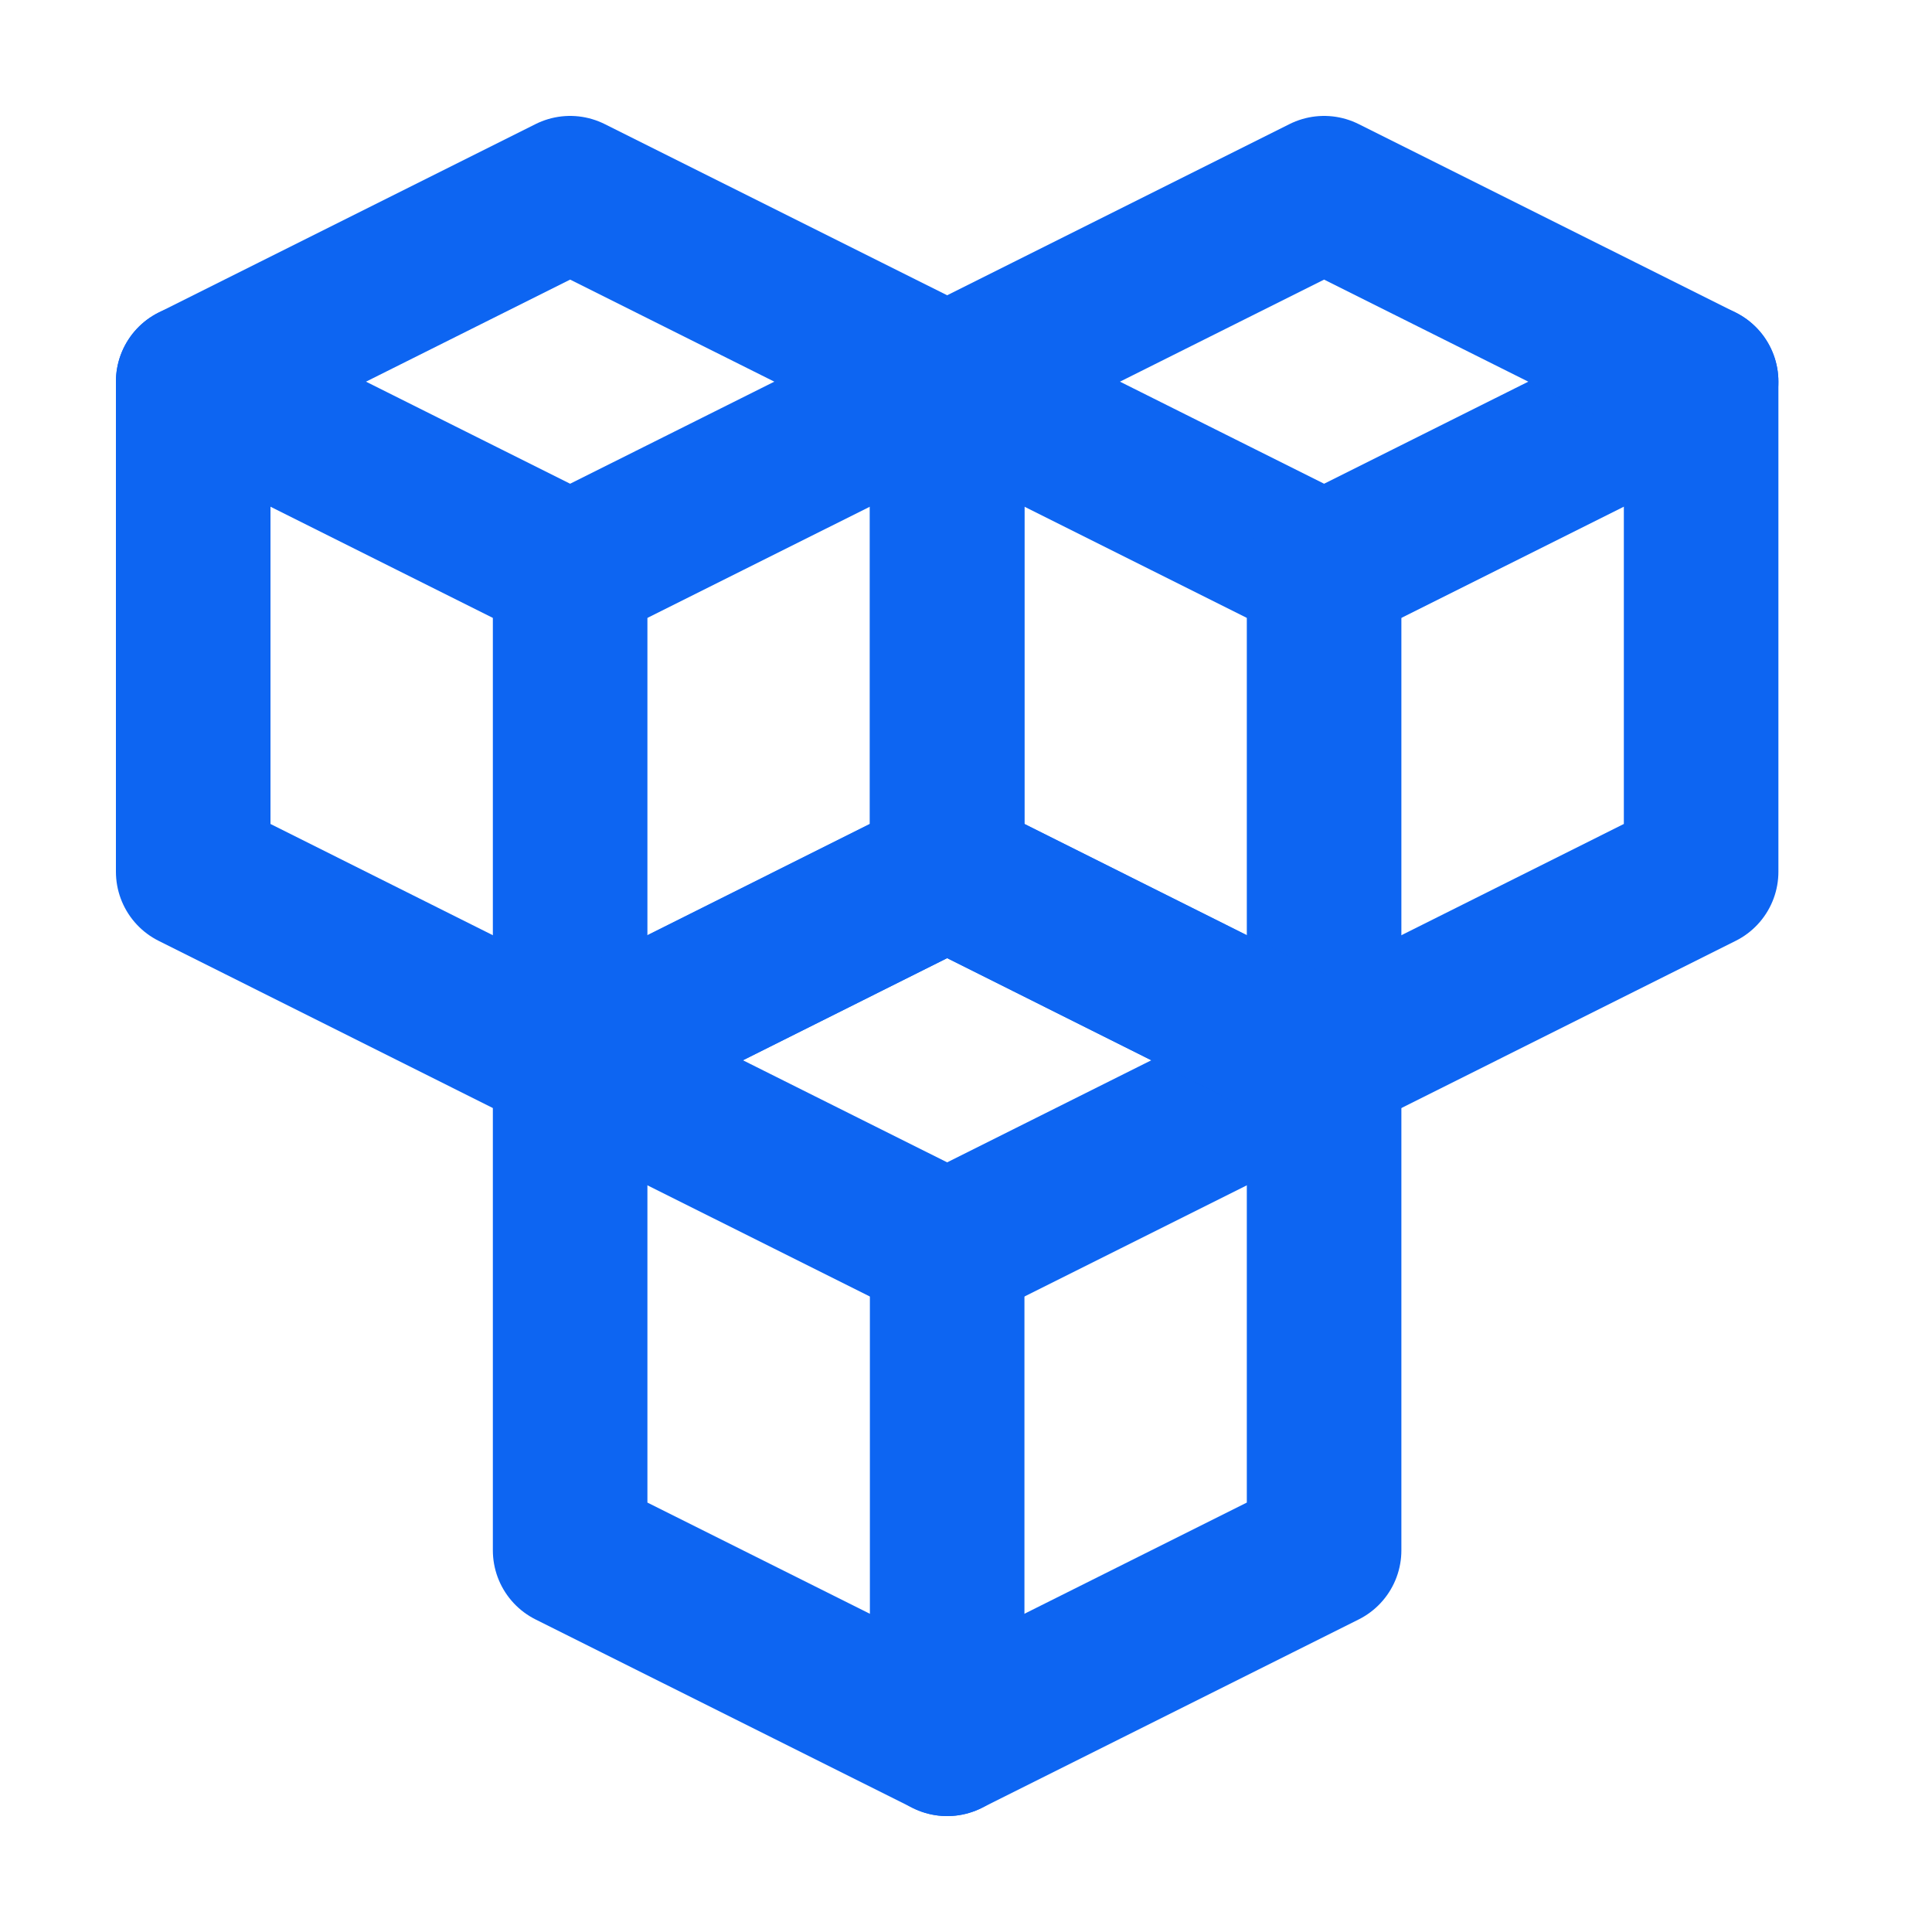
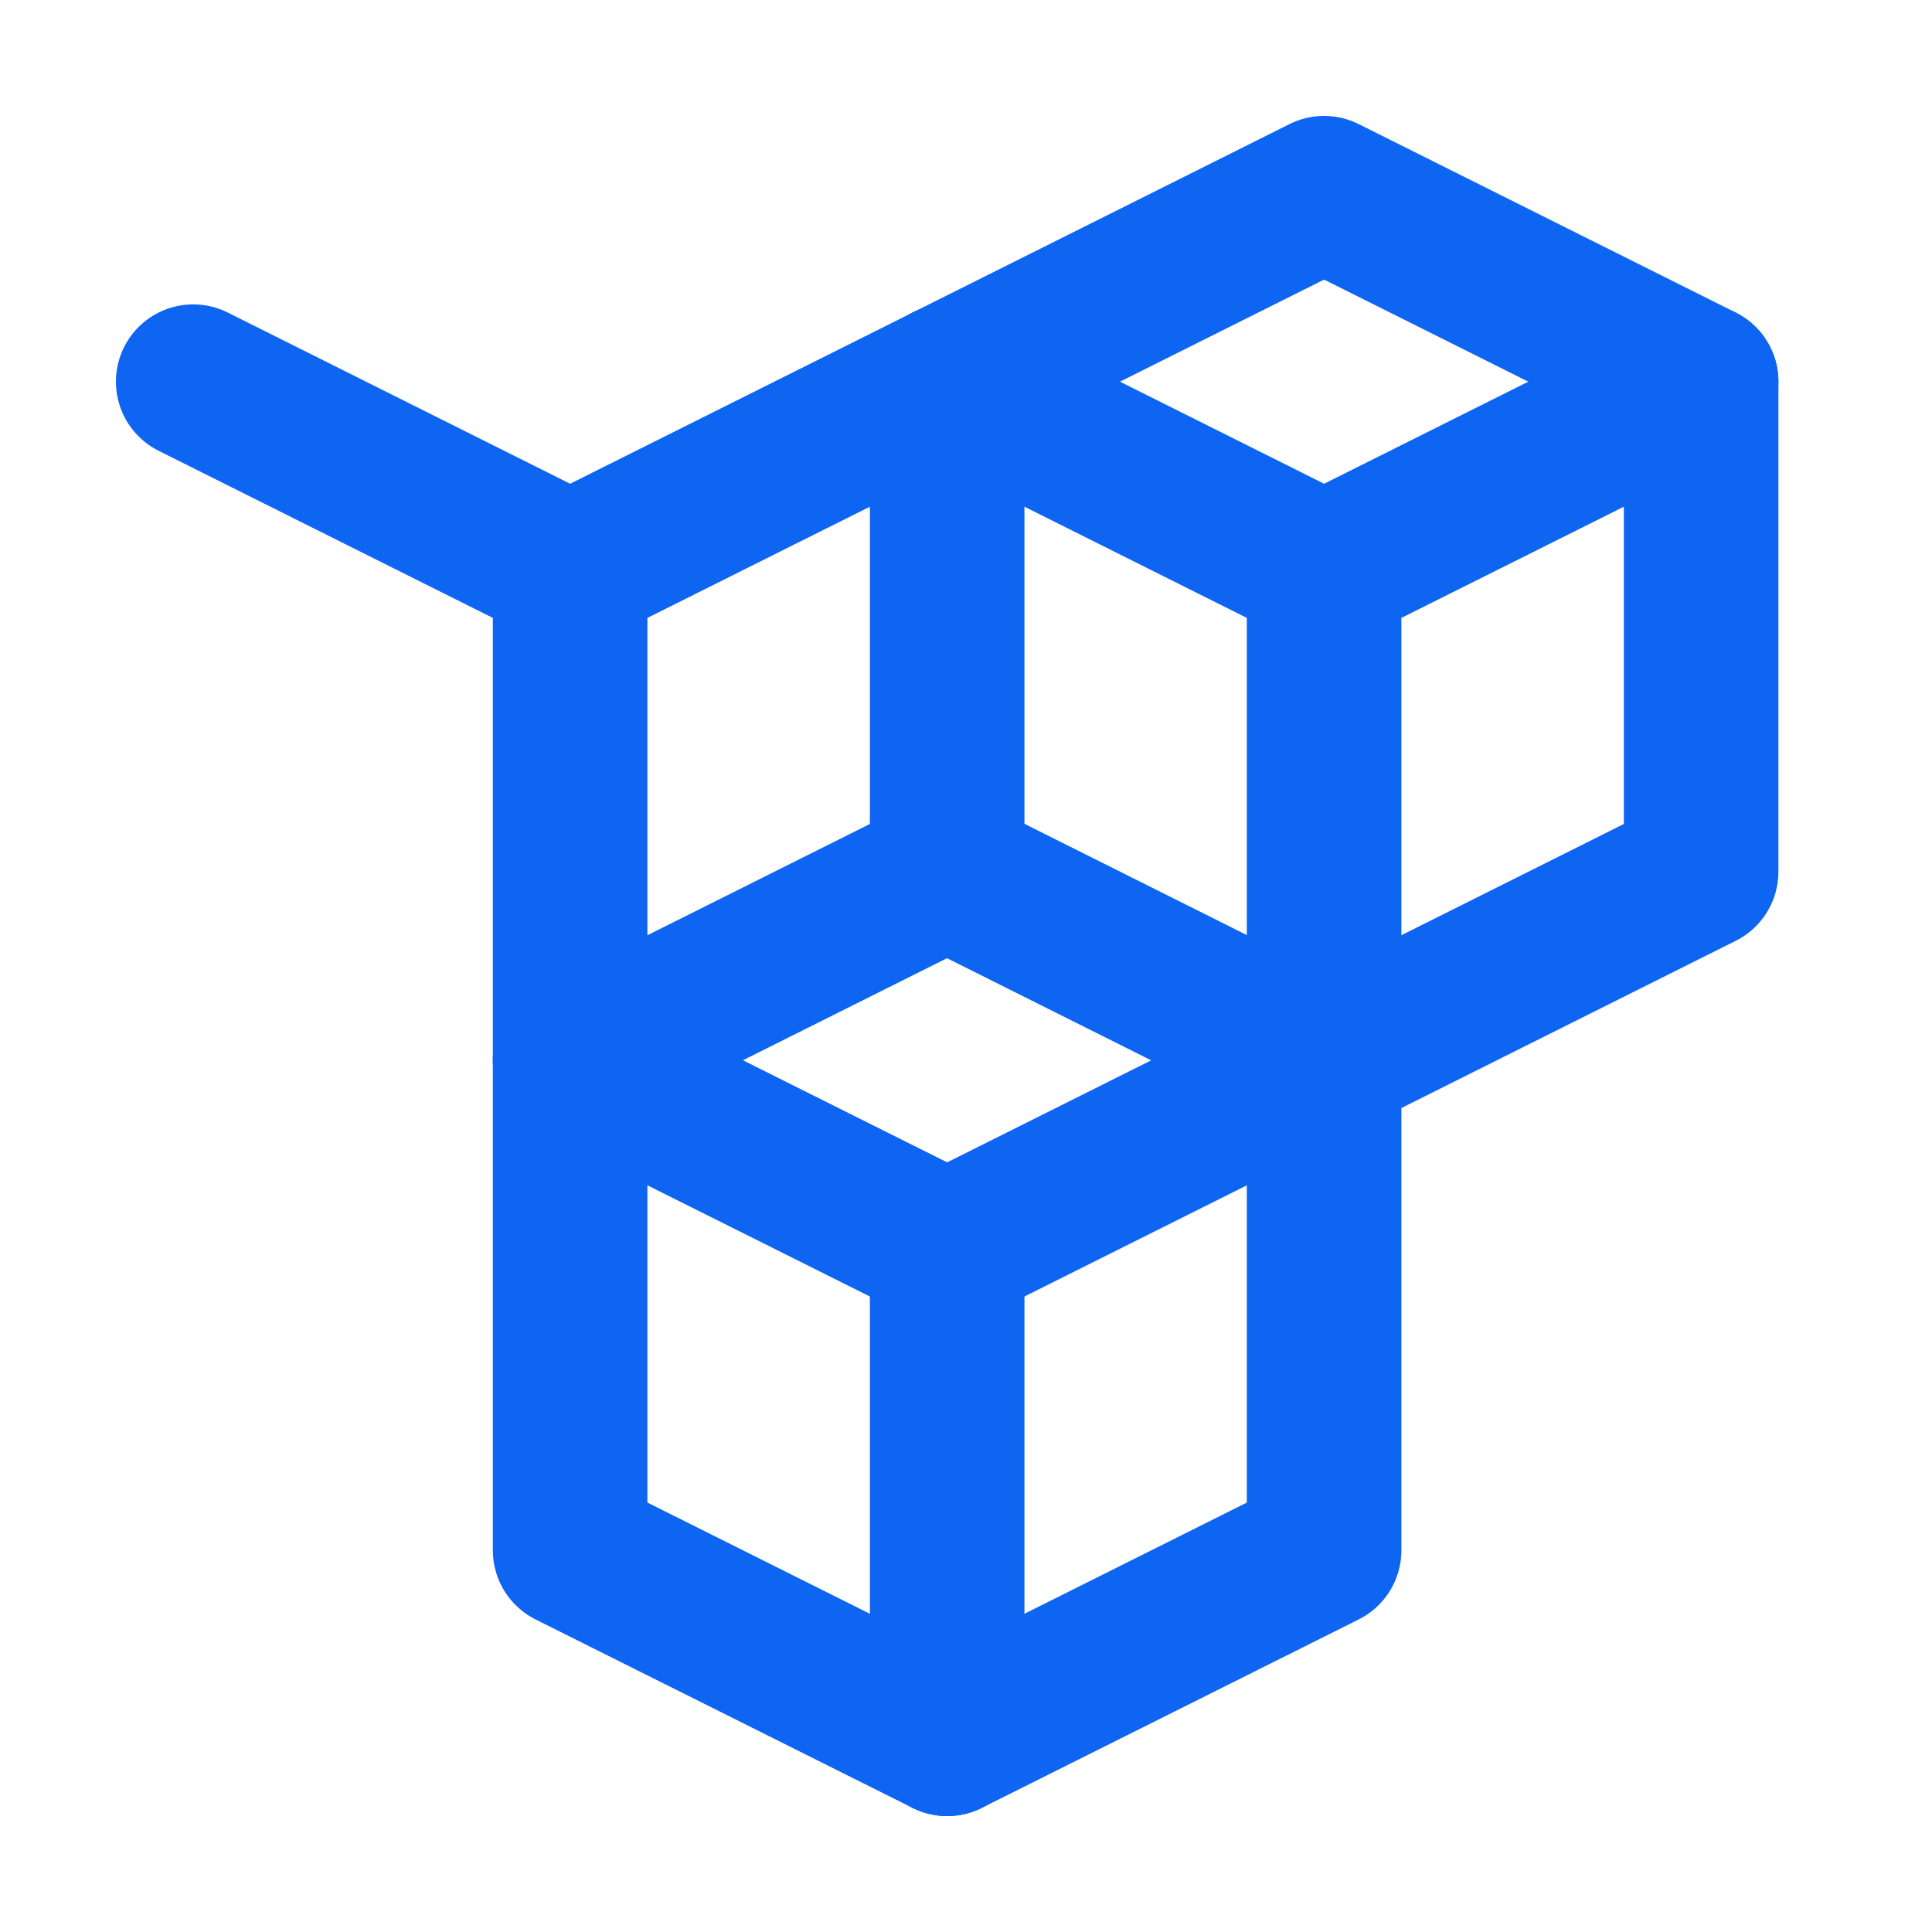
<svg xmlns="http://www.w3.org/2000/svg" width="20" height="20" viewBox="0 0 20 20" fill="none">
  <path d="M2 3.951L5.902 5.902L9.805 3.951" stroke="#0D65F2" stroke-width="1.6" stroke-linecap="round" stroke-linejoin="round" />
-   <path d="M9.805 3.951L5.902 2L2 3.951V9.024L5.902 10.976L9.805 9.024V3.951Z" stroke="#0D65F2" stroke-width="1.6" stroke-linecap="round" stroke-linejoin="round" />
  <path d="M5.902 5.902V10.976" stroke="#0D65F2" stroke-width="1.6" stroke-linecap="round" stroke-linejoin="round" />
  <path d="M9.805 3.951L13.707 5.902L17.61 3.951" stroke="#0D65F2" stroke-width="1.6" stroke-linecap="round" stroke-linejoin="round" />
  <path d="M17.61 3.951L13.707 2L9.805 3.951V9.024L13.707 10.976L17.61 9.024V3.951Z" stroke="#0D65F2" stroke-width="1.6" stroke-linecap="round" stroke-linejoin="round" />
  <path d="M13.707 5.902V10.976" stroke="#0D65F2" stroke-width="1.6" stroke-linecap="round" stroke-linejoin="round" />
  <path d="M5.902 10.976L9.805 12.927L13.707 10.976" stroke="#0D65F2" stroke-width="1.6" stroke-linecap="round" stroke-linejoin="round" />
  <path d="M9.805 12.927V18" stroke="#0D65F2" stroke-width="1.6" stroke-linecap="round" stroke-linejoin="round" />
  <path d="M13.707 10.976L9.805 9.024L5.902 10.976V16.049L9.805 18L13.707 16.049V10.976Z" stroke="#0D65F2" stroke-width="1.6" stroke-linecap="round" stroke-linejoin="round" />
</svg>